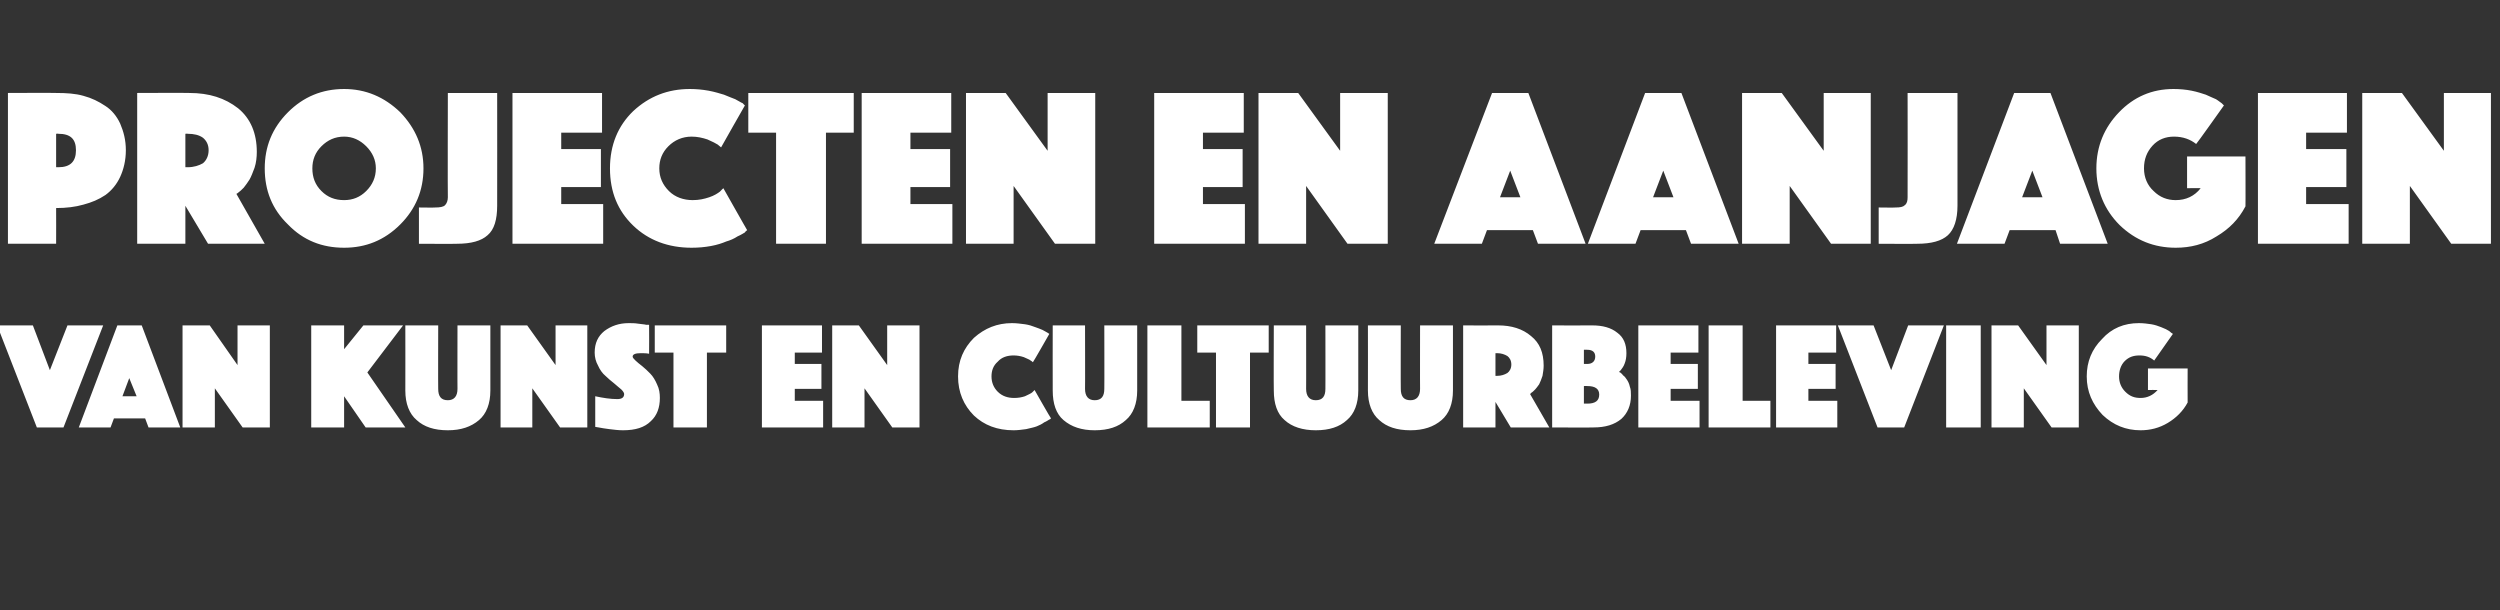
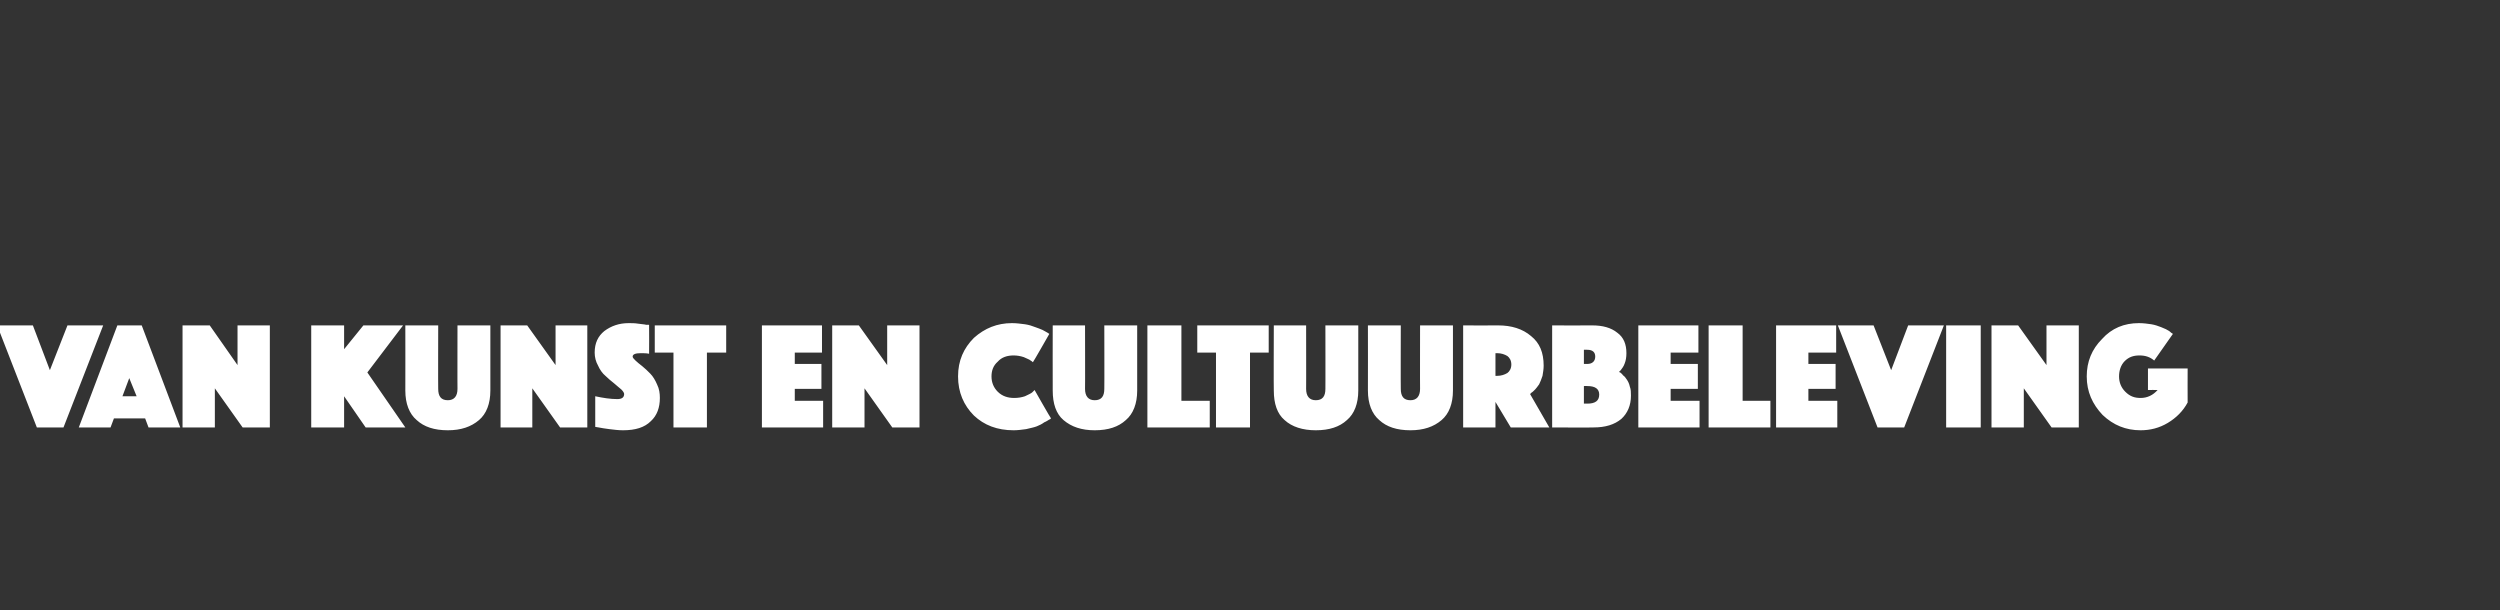
<svg xmlns="http://www.w3.org/2000/svg" version="1.1" width="441px" height="107.6px" viewBox="0 -4 441 107.6" style="top:-4px">
  <rect x="0" y="-4" width="441" height="107.6" fill="#333333" stroke="none" />
  <desc>projecten en aanjagen van kunst en cultuurbeleving</desc>
  <defs />
  <g id="Polygon15971">
    <path d="M -0.5 53.4 L 5.8 53.4 L 8.8 61.3 L 11.9 53.4 L 18.2 53.4 L 11.2 71.4 L 6.5 71.4 L -0.5 53.4 Z M 13.9 71.4 L 20.7 53.4 L 25 53.4 L 31.8 71.4 L 26.2 71.4 L 25.6 69.8 L 20.1 69.8 L 19.5 71.4 L 13.9 71.4 Z M 21.6 65.9 L 24.1 65.9 L 22.8 62.7 L 21.6 65.9 Z M 32.2 71.4 L 32.2 53.4 L 37 53.4 L 41.9 60.4 L 41.9 53.4 L 47.6 53.4 L 47.6 71.4 L 42.8 71.4 L 37.9 64.5 L 37.9 71.4 L 32.2 71.4 Z M 54.9 71.4 L 54.9 53.4 L 60.7 53.4 L 60.7 57.6 L 64.1 53.4 L 71.1 53.4 L 64.8 61.7 L 71.5 71.4 L 64.5 71.4 L 60.7 65.9 L 60.7 71.4 L 54.9 71.4 Z M 86.5 64.9 C 86.5 67.2 85.8 69 84.5 70.1 C 83.1 71.3 81.3 71.9 79 71.9 C 76.6 71.9 74.8 71.3 73.5 70.1 C 72.2 69 71.5 67.2 71.5 64.9 C 71.52 64.88 71.5 53.4 71.5 53.4 L 77.3 53.4 C 77.3 53.4 77.27 64.64 77.3 64.6 C 77.3 65.9 77.8 66.6 79 66.6 C 80.1 66.6 80.7 65.9 80.7 64.6 C 80.68 64.64 80.7 53.4 80.7 53.4 L 86.5 53.4 L 86.5 64.9 C 86.5 64.9 86.45 64.88 86.5 64.9 Z M 88.3 71.4 L 88.3 53.4 L 93 53.4 L 98 60.4 L 98 53.4 L 103.6 53.4 L 103.6 71.4 L 98.8 71.4 L 93.9 64.5 L 93.9 71.4 L 88.3 71.4 Z M 105 71.3 C 105 71.3 105 65.85 105 65.9 C 106.4 66.2 107.7 66.4 108.9 66.4 C 109.7 66.4 110.1 66.1 110.1 65.5 C 110.1 65.3 109.9 65 109.6 64.7 C 109.2 64.4 108.8 64 108.3 63.6 C 107.8 63.2 107.3 62.8 106.8 62.3 C 106.3 61.9 105.8 61.2 105.5 60.5 C 105.1 59.8 104.9 59 104.9 58.2 C 104.9 56.5 105.5 55.3 106.6 54.4 C 107.8 53.5 109.2 53 110.9 53 C 111.4 53 112 53 112.6 53.1 C 113.2 53.2 113.7 53.2 114 53.3 C 114.02 53.27 114.5 53.3 114.5 53.3 C 114.5 53.3 114.53 58.4 114.5 58.4 C 114 58.3 113.5 58.3 113 58.3 C 112.1 58.3 111.6 58.5 111.6 58.9 C 111.6 59.1 111.8 59.3 112.1 59.6 C 112.4 59.9 112.8 60.2 113.3 60.6 C 113.8 61 114.2 61.4 114.7 61.9 C 115.2 62.4 115.6 63.1 115.9 63.8 C 116.3 64.6 116.4 65.4 116.4 66.2 C 116.4 67.9 115.9 69.3 114.8 70.3 C 113.7 71.4 112.1 71.9 109.9 71.9 C 109.1 71.9 108.3 71.8 107.5 71.7 C 106.7 71.6 106.1 71.5 105.6 71.4 C 105.62 71.41 105 71.3 105 71.3 Z M 118.8 71.4 L 118.8 58.2 L 115.5 58.2 L 115.5 53.4 L 128.1 53.4 L 128.1 58.2 L 124.7 58.2 L 124.7 71.4 L 118.8 71.4 Z M 134.4 71.4 L 134.4 53.4 L 145 53.4 L 145 58.2 L 140.2 58.2 L 140.2 60.2 L 144.9 60.2 L 144.9 64.6 L 140.2 64.6 L 140.2 66.7 L 145.2 66.7 L 145.2 71.4 L 134.4 71.4 Z M 146.8 71.4 L 146.8 53.4 L 151.5 53.4 L 156.5 60.4 L 156.5 53.4 L 162.2 53.4 L 162.2 71.4 L 157.4 71.4 L 152.5 64.5 L 152.5 71.4 L 146.8 71.4 Z M 169 62.4 C 169 59.6 170 57.4 171.8 55.6 C 173.7 53.9 175.9 53 178.5 53 C 179.3 53 180 53.1 180.8 53.2 C 181.5 53.3 182.1 53.5 182.6 53.7 C 183.1 53.9 183.5 54 183.9 54.2 C 184.3 54.4 184.6 54.6 184.8 54.7 C 184.81 54.7 185.1 54.9 185.1 54.9 C 185.1 54.9 182.25 59.91 182.2 59.9 C 182.1 59.8 182 59.7 181.8 59.6 C 181.6 59.4 181.2 59.3 180.6 59 C 180 58.8 179.4 58.7 178.8 58.7 C 177.7 58.7 176.7 59 176 59.8 C 175.2 60.5 174.9 61.4 174.9 62.4 C 174.9 63.5 175.3 64.4 176 65.1 C 176.8 65.9 177.8 66.2 178.9 66.2 C 179.6 66.2 180.2 66.1 180.8 65.9 C 181.4 65.6 181.9 65.4 182.1 65.2 C 182.11 65.18 182.5 64.8 182.5 64.8 C 182.5 64.8 185.35 69.82 185.4 69.8 C 185.3 69.9 185.2 70 185.1 70 C 184.9 70.1 184.7 70.3 184.2 70.5 C 183.8 70.8 183.4 71 182.9 71.2 C 182.4 71.4 181.8 71.5 181 71.7 C 180.3 71.8 179.5 71.9 178.8 71.9 C 175.9 71.9 173.6 71 171.8 69.3 C 170 67.5 169 65.2 169 62.4 Z M 200.6 64.9 C 200.6 67.2 199.9 69 198.6 70.1 C 197.3 71.3 195.5 71.9 193.1 71.9 C 190.8 71.9 189 71.3 187.6 70.1 C 186.3 69 185.7 67.2 185.7 64.9 C 185.68 64.88 185.7 53.4 185.7 53.4 L 191.4 53.4 C 191.4 53.4 191.43 64.64 191.4 64.6 C 191.4 65.9 192 66.6 193.1 66.6 C 194.3 66.6 194.8 65.9 194.8 64.6 C 194.83 64.64 194.8 53.4 194.8 53.4 L 200.6 53.4 L 200.6 64.9 C 200.6 64.9 200.61 64.88 200.6 64.9 Z M 202.4 71.4 L 202.4 53.4 L 208.4 53.4 L 208.4 66.7 L 213.4 66.7 L 213.4 71.4 L 202.4 71.4 Z M 214.5 71.4 L 214.5 58.2 L 211.2 58.2 L 211.2 53.4 L 223.8 53.4 L 223.8 58.2 L 220.5 58.2 L 220.5 71.4 L 214.5 71.4 Z M 239.6 64.9 C 239.6 67.2 238.9 69 237.6 70.1 C 236.3 71.3 234.5 71.9 232.1 71.9 C 229.8 71.9 227.9 71.3 226.6 70.1 C 225.3 69 224.7 67.2 224.7 64.9 C 224.66 64.88 224.7 53.4 224.7 53.4 L 230.4 53.4 C 230.4 53.4 230.42 64.64 230.4 64.6 C 230.4 65.9 231 66.6 232.1 66.6 C 233.3 66.6 233.8 65.9 233.8 64.6 C 233.82 64.64 233.8 53.4 233.8 53.4 L 239.6 53.4 L 239.6 64.9 C 239.6 64.9 239.6 64.88 239.6 64.9 Z M 256.3 64.9 C 256.3 67.2 255.6 69 254.3 70.1 C 252.9 71.3 251.1 71.9 248.8 71.9 C 246.4 71.9 244.6 71.3 243.3 70.1 C 242 69 241.3 67.2 241.3 64.9 C 241.32 64.88 241.3 53.4 241.3 53.4 L 247.1 53.4 C 247.1 53.4 247.07 64.64 247.1 64.6 C 247.1 65.9 247.6 66.6 248.8 66.6 C 249.9 66.6 250.5 65.9 250.5 64.6 C 250.48 64.64 250.5 53.4 250.5 53.4 L 256.3 53.4 L 256.3 64.9 C 256.3 64.9 256.25 64.88 256.3 64.9 Z M 258.1 71.4 L 258.1 53.4 C 258.1 53.4 264.27 53.43 264.3 53.4 C 266.6 53.4 268.6 54 270.1 55.3 C 271.6 56.5 272.3 58.2 272.3 60.5 C 272.3 61.1 272.2 61.7 272.1 62.3 C 271.9 62.9 271.7 63.4 271.5 63.8 C 271.2 64.2 271 64.5 270.8 64.7 C 270.5 65 270.3 65.2 270.1 65.3 C 270.13 65.34 269.9 65.5 269.9 65.5 L 273.3 71.4 L 266.5 71.4 L 263.8 66.9 L 263.8 71.4 L 258.1 71.4 Z M 263.8 58.3 L 263.8 62.3 C 263.8 62.3 264.11 62.29 264.1 62.3 C 264.8 62.3 265.4 62.1 265.9 61.8 C 266.3 61.5 266.6 61 266.6 60.3 C 266.6 59.6 266.3 59.1 265.9 58.8 C 265.4 58.5 264.8 58.3 264.1 58.3 C 264.11 58.29 263.8 58.3 263.8 58.3 Z M 273.8 71.4 L 273.8 53.4 C 273.8 53.4 280.85 53.43 280.9 53.4 C 282.7 53.4 284.2 53.8 285.3 54.7 C 286.4 55.5 286.9 56.7 286.9 58.3 C 286.9 59 286.8 59.6 286.6 60.1 C 286.4 60.7 286.1 61 285.9 61.3 C 285.9 61.3 285.6 61.6 285.6 61.6 C 285.6 61.6 285.7 61.7 285.8 61.7 C 285.9 61.8 286.1 61.9 286.3 62.2 C 286.6 62.4 286.8 62.7 287 63 C 287.2 63.3 287.4 63.7 287.5 64.2 C 287.7 64.7 287.7 65.2 287.7 65.8 C 287.7 67.5 287.1 68.9 286 69.9 C 284.8 70.9 283.2 71.4 281.1 71.4 C 281.15 71.44 273.8 71.4 273.8 71.4 Z M 279.4 67.2 C 279.4 67.2 280.01 67.2 280 67.2 C 281.4 67.2 282.1 66.7 282.1 65.6 C 282.1 64.6 281.4 64.1 280 64.1 C 280.01 64.07 279.4 64.1 279.4 64.1 L 279.4 67.2 Z M 280 60.2 C 280.9 60.2 281.4 59.7 281.4 58.9 C 281.4 58.1 280.9 57.7 280 57.7 C 280.01 57.67 279.4 57.7 279.4 57.7 L 279.4 60.2 L 280 60.2 C 280 60.2 280.01 60.15 280 60.2 Z M 289 71.4 L 289 53.4 L 299.6 53.4 L 299.6 58.2 L 294.7 58.2 L 294.7 60.2 L 299.5 60.2 L 299.5 64.6 L 294.7 64.6 L 294.7 66.7 L 299.8 66.7 L 299.8 71.4 L 289 71.4 Z M 301.4 71.4 L 301.4 53.4 L 307.4 53.4 L 307.4 66.7 L 312.3 66.7 L 312.3 71.4 L 301.4 71.4 Z M 313.3 71.4 L 313.3 53.4 L 323.9 53.4 L 323.9 58.2 L 319 58.2 L 319 60.2 L 323.8 60.2 L 323.8 64.6 L 319 64.6 L 319 66.7 L 324.1 66.7 L 324.1 71.4 L 313.3 71.4 Z M 324.2 53.4 L 330.5 53.4 L 333.6 61.3 L 336.6 53.4 L 342.9 53.4 L 335.9 71.4 L 331.2 71.4 L 324.2 53.4 Z M 343.3 71.4 L 343.3 53.4 L 349.4 53.4 L 349.4 71.4 L 343.3 71.4 Z M 351.3 71.4 L 351.3 53.4 L 356 53.4 L 361 60.4 L 361 53.4 L 366.7 53.4 L 366.7 71.4 L 361.9 71.4 L 357 64.5 L 357 71.4 L 351.3 71.4 Z M 383.3 54.9 C 383.3 54.9 380.02 59.56 380 59.6 C 379.3 59 378.5 58.7 377.4 58.7 C 376.3 58.7 375.5 59 374.8 59.7 C 374.1 60.4 373.8 61.4 373.8 62.4 C 373.8 63.5 374.2 64.4 374.9 65.1 C 375.7 65.9 376.5 66.2 377.6 66.2 C 378.8 66.2 379.8 65.7 380.6 64.8 C 380.56 64.77 378.9 64.8 378.9 64.8 L 378.9 61 L 385.9 61 C 385.9 61 385.88 66.98 385.9 67 C 385.1 68.5 383.9 69.7 382.4 70.6 C 380.9 71.5 379.3 71.9 377.6 71.9 C 375 71.9 372.8 71 370.9 69.2 C 369.1 67.3 368.1 65.1 368.1 62.4 C 368.1 59.8 369 57.6 370.8 55.8 C 372.5 53.9 374.7 53 377.3 53 C 378.1 53 378.8 53.1 379.5 53.2 C 380.1 53.3 380.7 53.5 381.2 53.7 C 381.6 53.9 382 54 382.3 54.2 C 382.7 54.4 382.9 54.6 383 54.7 C 383.04 54.7 383.3 54.9 383.3 54.9 Z " stroke="none" fill="#fff" />
  </g>
  <g id="Polygon15970">
-     <path d="M 21.2 17.8 C 21.8 19.2 22.2 20.7 22.2 22.5 C 22.2 24.3 21.8 25.9 21.2 27.2 C 20.6 28.5 19.7 29.6 18.6 30.4 C 17.4 31.2 16.2 31.7 14.7 32.1 C 13.3 32.5 11.7 32.7 9.9 32.7 C 9.92 32.68 9.9 39 9.9 39 L 1.4 39 L 1.4 12.4 C 1.4 12.4 9.92 12.36 9.9 12.4 C 11.7 12.4 13.3 12.5 14.7 12.9 C 16.2 13.3 17.4 13.9 18.6 14.7 C 19.7 15.4 20.6 16.5 21.2 17.8 Z M 9.9 19.6 L 9.9 25.5 C 9.9 25.5 10.28 25.48 10.3 25.5 C 12.4 25.5 13.4 24.5 13.4 22.5 C 13.4 20.5 12.4 19.6 10.3 19.6 C 10.28 19.56 9.9 19.6 9.9 19.6 Z M 24.2 39 L 24.2 12.4 C 24.2 12.4 33.36 12.36 33.4 12.4 C 36.9 12.4 39.7 13.3 42 15.1 C 44.2 16.9 45.3 19.5 45.3 22.8 C 45.3 23.7 45.2 24.7 44.9 25.6 C 44.6 26.4 44.3 27.2 44 27.7 C 43.7 28.2 43.3 28.7 43 29.1 C 42.6 29.5 42.3 29.8 42 30 C 42.04 30 41.7 30.2 41.7 30.2 L 46.7 39 L 36.7 39 L 32.7 32.3 L 32.7 39 L 24.2 39 Z M 32.7 19.6 L 32.7 25.5 C 32.7 25.5 33.12 25.48 33.1 25.5 C 34.2 25.5 35.1 25.2 35.8 24.8 C 36.4 24.3 36.8 23.5 36.8 22.5 C 36.8 21.5 36.4 20.8 35.8 20.3 C 35.1 19.8 34.2 19.6 33.1 19.6 C 33.12 19.56 32.7 19.6 32.7 19.6 Z M 50.8 35.6 C 48 32.9 46.7 29.6 46.7 25.7 C 46.7 21.9 48 18.6 50.8 15.8 C 53.5 13.1 56.8 11.7 60.7 11.7 C 64.5 11.7 67.8 13.1 70.6 15.8 C 73.3 18.6 74.7 21.9 74.7 25.7 C 74.7 29.6 73.3 32.9 70.6 35.6 C 67.8 38.4 64.5 39.7 60.7 39.7 C 56.8 39.7 53.5 38.4 50.8 35.6 Z M 56.7 21.8 C 55.6 22.9 55.1 24.2 55.1 25.7 C 55.1 27.3 55.6 28.6 56.7 29.7 C 57.8 30.8 59.1 31.3 60.7 31.3 C 62.2 31.3 63.5 30.8 64.6 29.7 C 65.7 28.6 66.3 27.3 66.3 25.7 C 66.3 24.2 65.7 22.9 64.6 21.8 C 63.5 20.7 62.2 20.1 60.7 20.1 C 59.1 20.1 57.8 20.7 56.7 21.8 Z M 73.9 39 L 73.9 32.6 C 73.9 32.6 76.8 32.64 76.8 32.6 C 77.6 32.6 78.2 32.5 78.5 32.2 C 78.8 31.9 79 31.4 79 30.8 C 78.96 30.8 79 12.4 79 12.4 L 87.7 12.4 C 87.7 12.4 87.72 32.28 87.7 32.3 C 87.7 34.7 87.2 36.5 86 37.5 C 84.9 38.5 83.1 39 80.6 39 C 80.6 39.04 73.9 39 73.9 39 Z M 90.4 39 L 90.4 12.4 L 106.2 12.4 L 106.2 19.4 L 99 19.4 L 99 22.3 L 106 22.3 L 106 29 L 99 29 L 99 32 L 106.4 32 L 106.4 39 L 90.4 39 Z M 107.6 25.7 C 107.6 21.6 109 18.2 111.7 15.6 C 114.5 13 117.8 11.7 121.7 11.7 C 122.8 11.7 123.9 11.8 125 12 C 126.1 12.2 127 12.5 127.7 12.7 C 128.5 13 129.1 13.3 129.7 13.5 C 130.3 13.8 130.7 14.1 131 14.2 C 131 14.24 131.4 14.6 131.4 14.6 C 131.4 14.6 127.2 21.96 127.2 22 C 127 21.8 126.8 21.7 126.6 21.5 C 126.3 21.3 125.7 21 124.8 20.6 C 123.9 20.3 123 20.1 122 20.1 C 120.4 20.1 119 20.7 117.9 21.8 C 116.8 22.9 116.3 24.2 116.3 25.7 C 116.3 27.3 116.9 28.6 118 29.7 C 119.1 30.8 120.6 31.3 122.2 31.3 C 123.3 31.3 124.2 31.1 125.1 30.8 C 126 30.5 126.6 30.1 127 29.8 C 127 29.76 127.6 29.2 127.6 29.2 C 127.6 29.2 131.8 36.64 131.8 36.6 C 131.7 36.7 131.5 36.8 131.4 37 C 131.2 37.1 130.8 37.4 130.1 37.7 C 129.5 38.1 128.8 38.4 128.1 38.6 C 127.4 38.9 126.5 39.2 125.4 39.4 C 124.3 39.6 123.2 39.7 122 39.7 C 117.9 39.7 114.4 38.4 111.7 35.8 C 109 33.2 107.6 29.9 107.6 25.7 Z M 136.9 39 L 136.9 19.4 L 132 19.4 L 132 12.4 L 150.6 12.4 L 150.6 19.4 L 145.7 19.4 L 145.7 39 L 136.9 39 Z M 152 39 L 152 12.4 L 167.8 12.4 L 167.8 19.4 L 160.6 19.4 L 160.6 22.3 L 167.6 22.3 L 167.6 29 L 160.6 29 L 160.6 32 L 168 32 L 168 39 L 152 39 Z M 170.4 39 L 170.4 12.4 L 177.4 12.4 L 184.8 22.6 L 184.8 12.4 L 193.2 12.4 L 193.2 39 L 186.1 39 L 178.8 28.8 L 178.8 39 L 170.4 39 Z M 203.6 39 L 203.6 12.4 L 219.4 12.4 L 219.4 19.4 L 212.2 19.4 L 212.2 22.3 L 219.2 22.3 L 219.2 29 L 212.2 29 L 212.2 32 L 219.6 32 L 219.6 39 L 203.6 39 Z M 222 39 L 222 12.4 L 229 12.4 L 236.4 22.6 L 236.4 12.4 L 244.8 12.4 L 244.8 39 L 237.7 39 L 230.4 28.8 L 230.4 39 L 222 39 Z M 253 39 L 263.2 12.4 L 269.6 12.4 L 279.7 39 L 271.3 39 L 270.4 36.6 L 262.3 36.6 L 261.4 39 L 253 39 Z M 264.6 30.8 L 268.2 30.8 L 266.4 26.1 L 264.6 30.8 Z M 280.1 39 L 290.2 12.4 L 296.6 12.4 L 306.7 39 L 298.3 39 L 297.4 36.6 L 289.4 36.6 L 288.5 39 L 280.1 39 Z M 291.6 30.8 L 295.2 30.8 L 293.4 26.1 L 291.6 30.8 Z M 307.3 39 L 307.3 12.4 L 314.3 12.4 L 321.7 22.6 L 321.7 12.4 L 330 12.4 L 330 39 L 323 39 L 315.7 28.8 L 315.7 39 L 307.3 39 Z M 331.4 39 L 331.4 32.6 C 331.4 32.6 334.37 32.64 334.4 32.6 C 335.2 32.6 335.7 32.5 336 32.2 C 336.4 31.9 336.5 31.4 336.5 30.8 C 336.53 30.8 336.5 12.4 336.5 12.4 L 345.3 12.4 C 345.3 12.4 345.29 32.28 345.3 32.3 C 345.3 34.7 344.7 36.5 343.6 37.5 C 342.5 38.5 340.7 39 338.2 39 C 338.17 39.04 331.4 39 331.4 39 Z M 345.2 39 L 355.3 12.4 L 361.7 12.4 L 371.8 39 L 363.4 39 L 362.6 36.6 L 354.5 36.6 L 353.6 39 L 345.2 39 Z M 356.7 30.8 L 360.3 30.8 L 358.5 26.1 L 356.7 30.8 Z M 392.3 14.6 C 392.3 14.6 387.45 21.44 387.4 21.4 C 386.4 20.6 385.1 20.1 383.5 20.1 C 382 20.1 380.7 20.6 379.7 21.7 C 378.7 22.8 378.2 24.1 378.2 25.7 C 378.2 27.3 378.8 28.7 379.9 29.7 C 381 30.8 382.3 31.3 383.8 31.3 C 385.6 31.3 387.1 30.6 388.2 29.2 C 388.25 29.16 385.8 29.2 385.8 29.2 L 385.8 23.6 L 396.1 23.6 C 396.1 23.6 396.13 32.44 396.1 32.4 C 394.9 34.7 393.2 36.4 391 37.7 C 388.8 39.1 386.4 39.7 383.8 39.7 C 380 39.7 376.7 38.4 373.9 35.7 C 371.2 33 369.8 29.6 369.8 25.7 C 369.8 21.8 371.2 18.5 373.8 15.8 C 376.4 13.1 379.6 11.7 383.4 11.7 C 384.5 11.7 385.6 11.8 386.6 12 C 387.6 12.2 388.5 12.5 389.1 12.7 C 389.8 13 390.4 13.3 390.9 13.5 C 391.4 13.8 391.7 14.1 391.9 14.2 C 391.93 14.24 392.3 14.6 392.3 14.6 Z M 398.3 39 L 398.3 12.4 L 414 12.4 L 414 19.4 L 406.8 19.4 L 406.8 22.3 L 413.9 22.3 L 413.9 29 L 406.8 29 L 406.8 32 L 414.3 32 L 414.3 39 L 398.3 39 Z M 416.7 39 L 416.7 12.4 L 423.7 12.4 L 431.1 22.6 L 431.1 12.4 L 439.4 12.4 L 439.4 39 L 432.4 39 L 425.1 28.8 L 425.1 39 L 416.7 39 Z " stroke="none" fill="#fff" />
-   </g>
+     </g>
</svg>